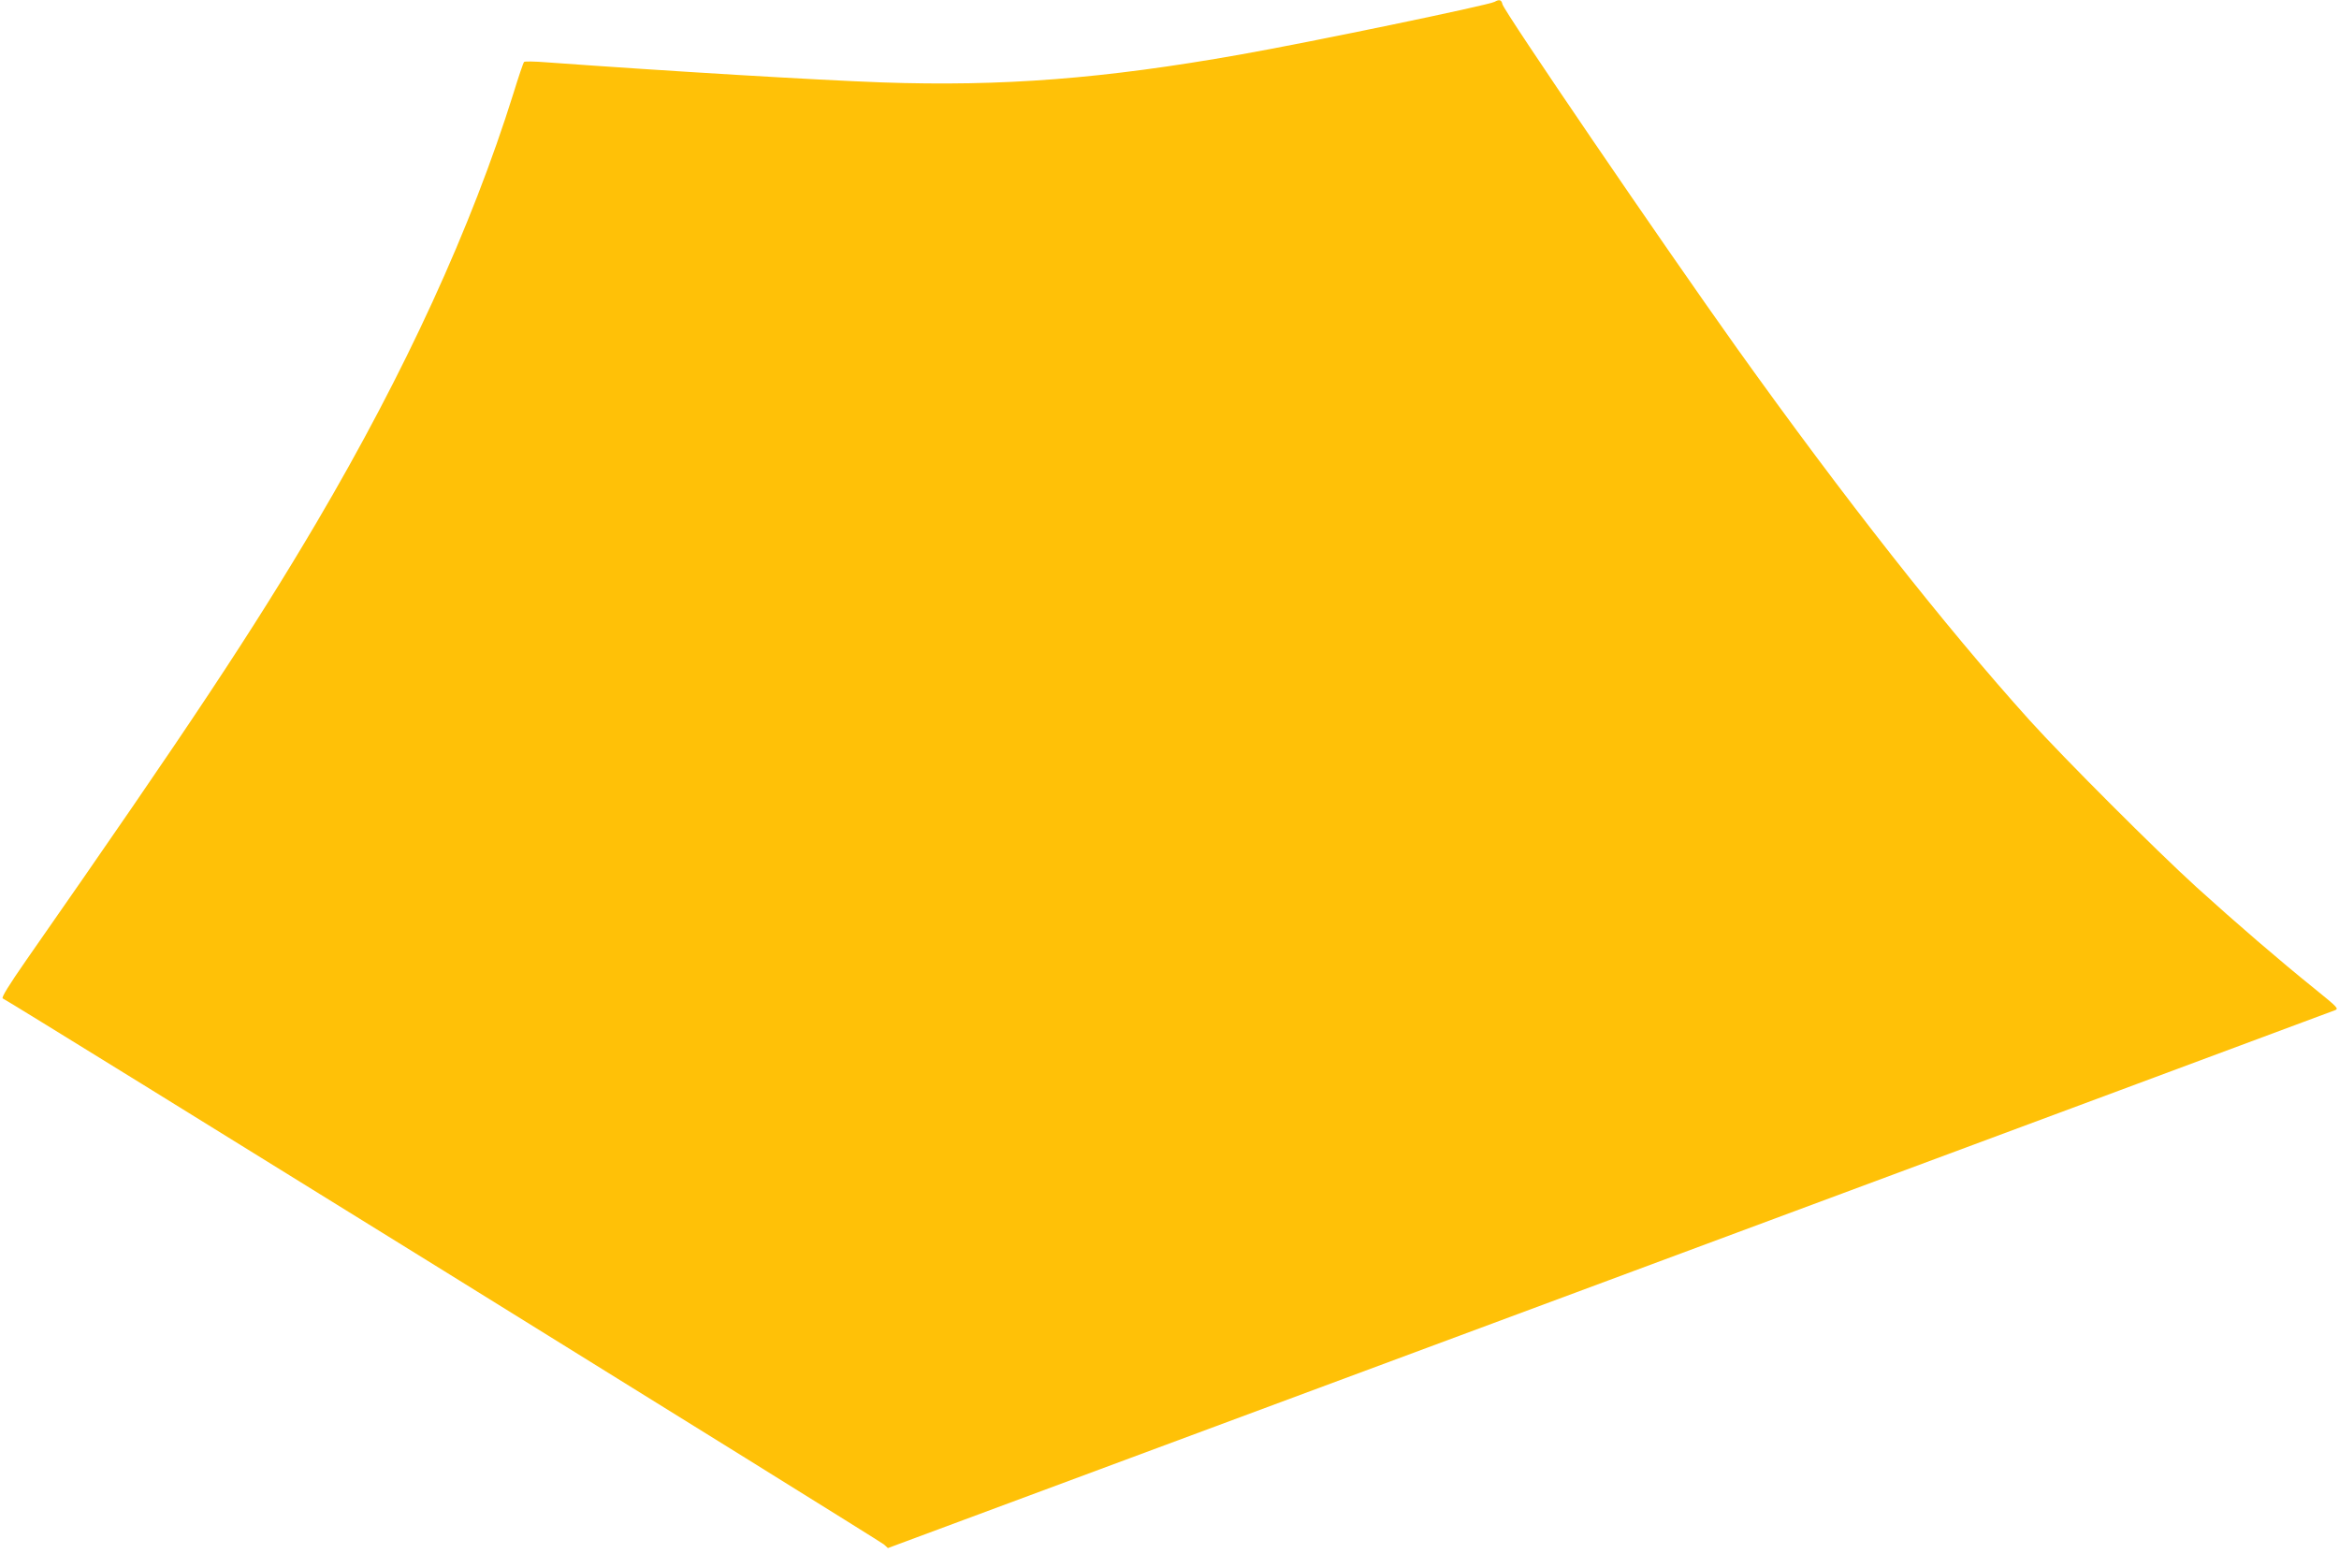
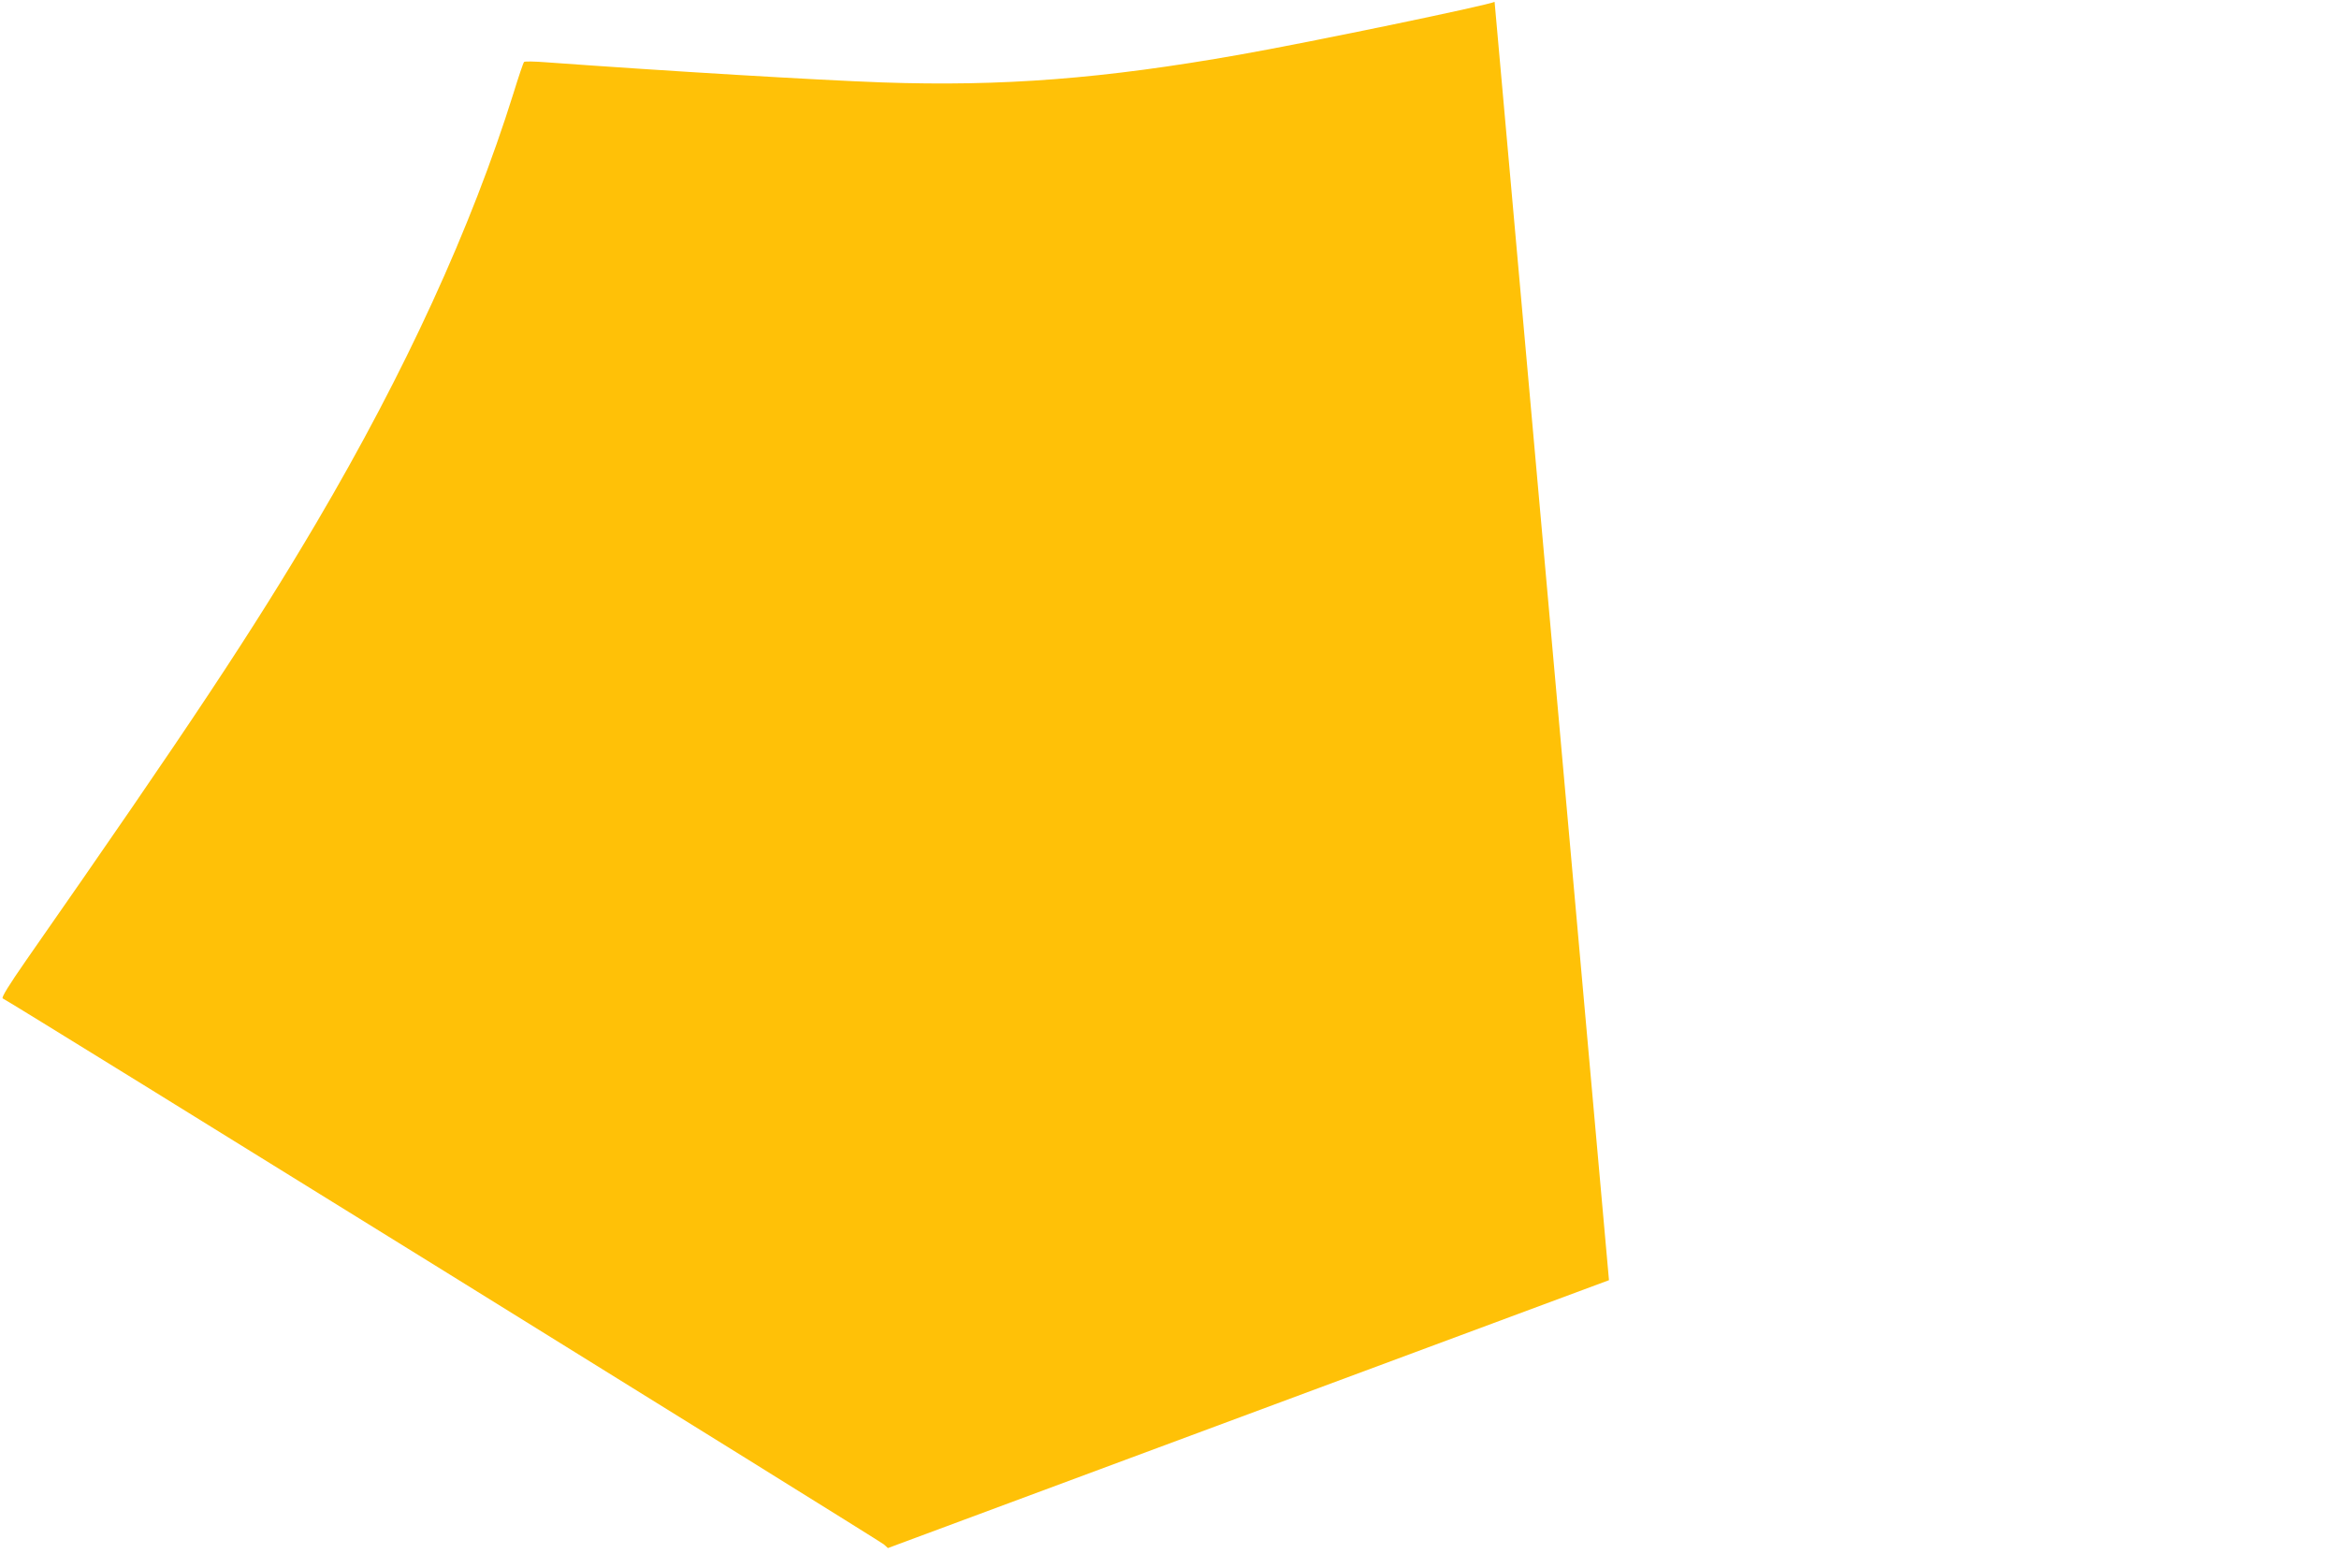
<svg xmlns="http://www.w3.org/2000/svg" version="1.0" width="1280pt" height="858pt" viewBox="0 0 1280 858" preserveAspectRatio="xMidYMid meet">
  <g transform="translate(0,858) scale(0.1,-0.1)" fill="#ffc107" stroke="none">
-     <path d="M8179 8570 c-31 -18 -1013 -222 -1394 -289 -745 -132 -1300 -175 -1958 -152 -360 13 -1161 61 -1837 110 -63 5 -118 6 -122 2 -4 -3 -30 -80 -58 -171 -231 -738 -591 -1523 -1078 -2350 -349 -591 -688 -1104 -1590 -2397 -93 -134 -136 -203 -127 -207 26 -9 4801 -2969 4822 -2988 l22 -20 3946 1466 c2171 807 3958 1471 3972 1477 23 9 18 14 -114 121 -183 147 -428 358 -643 553 -222 202 -721 701 -913 913 -468 520 -1011 1210 -1600 2034 -408 572 -1278 1848 -1285 1885 -5 24 -17 28 -43 13z" />
+     <path d="M8179 8570 c-31 -18 -1013 -222 -1394 -289 -745 -132 -1300 -175 -1958 -152 -360 13 -1161 61 -1837 110 -63 5 -118 6 -122 2 -4 -3 -30 -80 -58 -171 -231 -738 -591 -1523 -1078 -2350 -349 -591 -688 -1104 -1590 -2397 -93 -134 -136 -203 -127 -207 26 -9 4801 -2969 4822 -2988 l22 -20 3946 1466 z" />
  </g>
</svg>